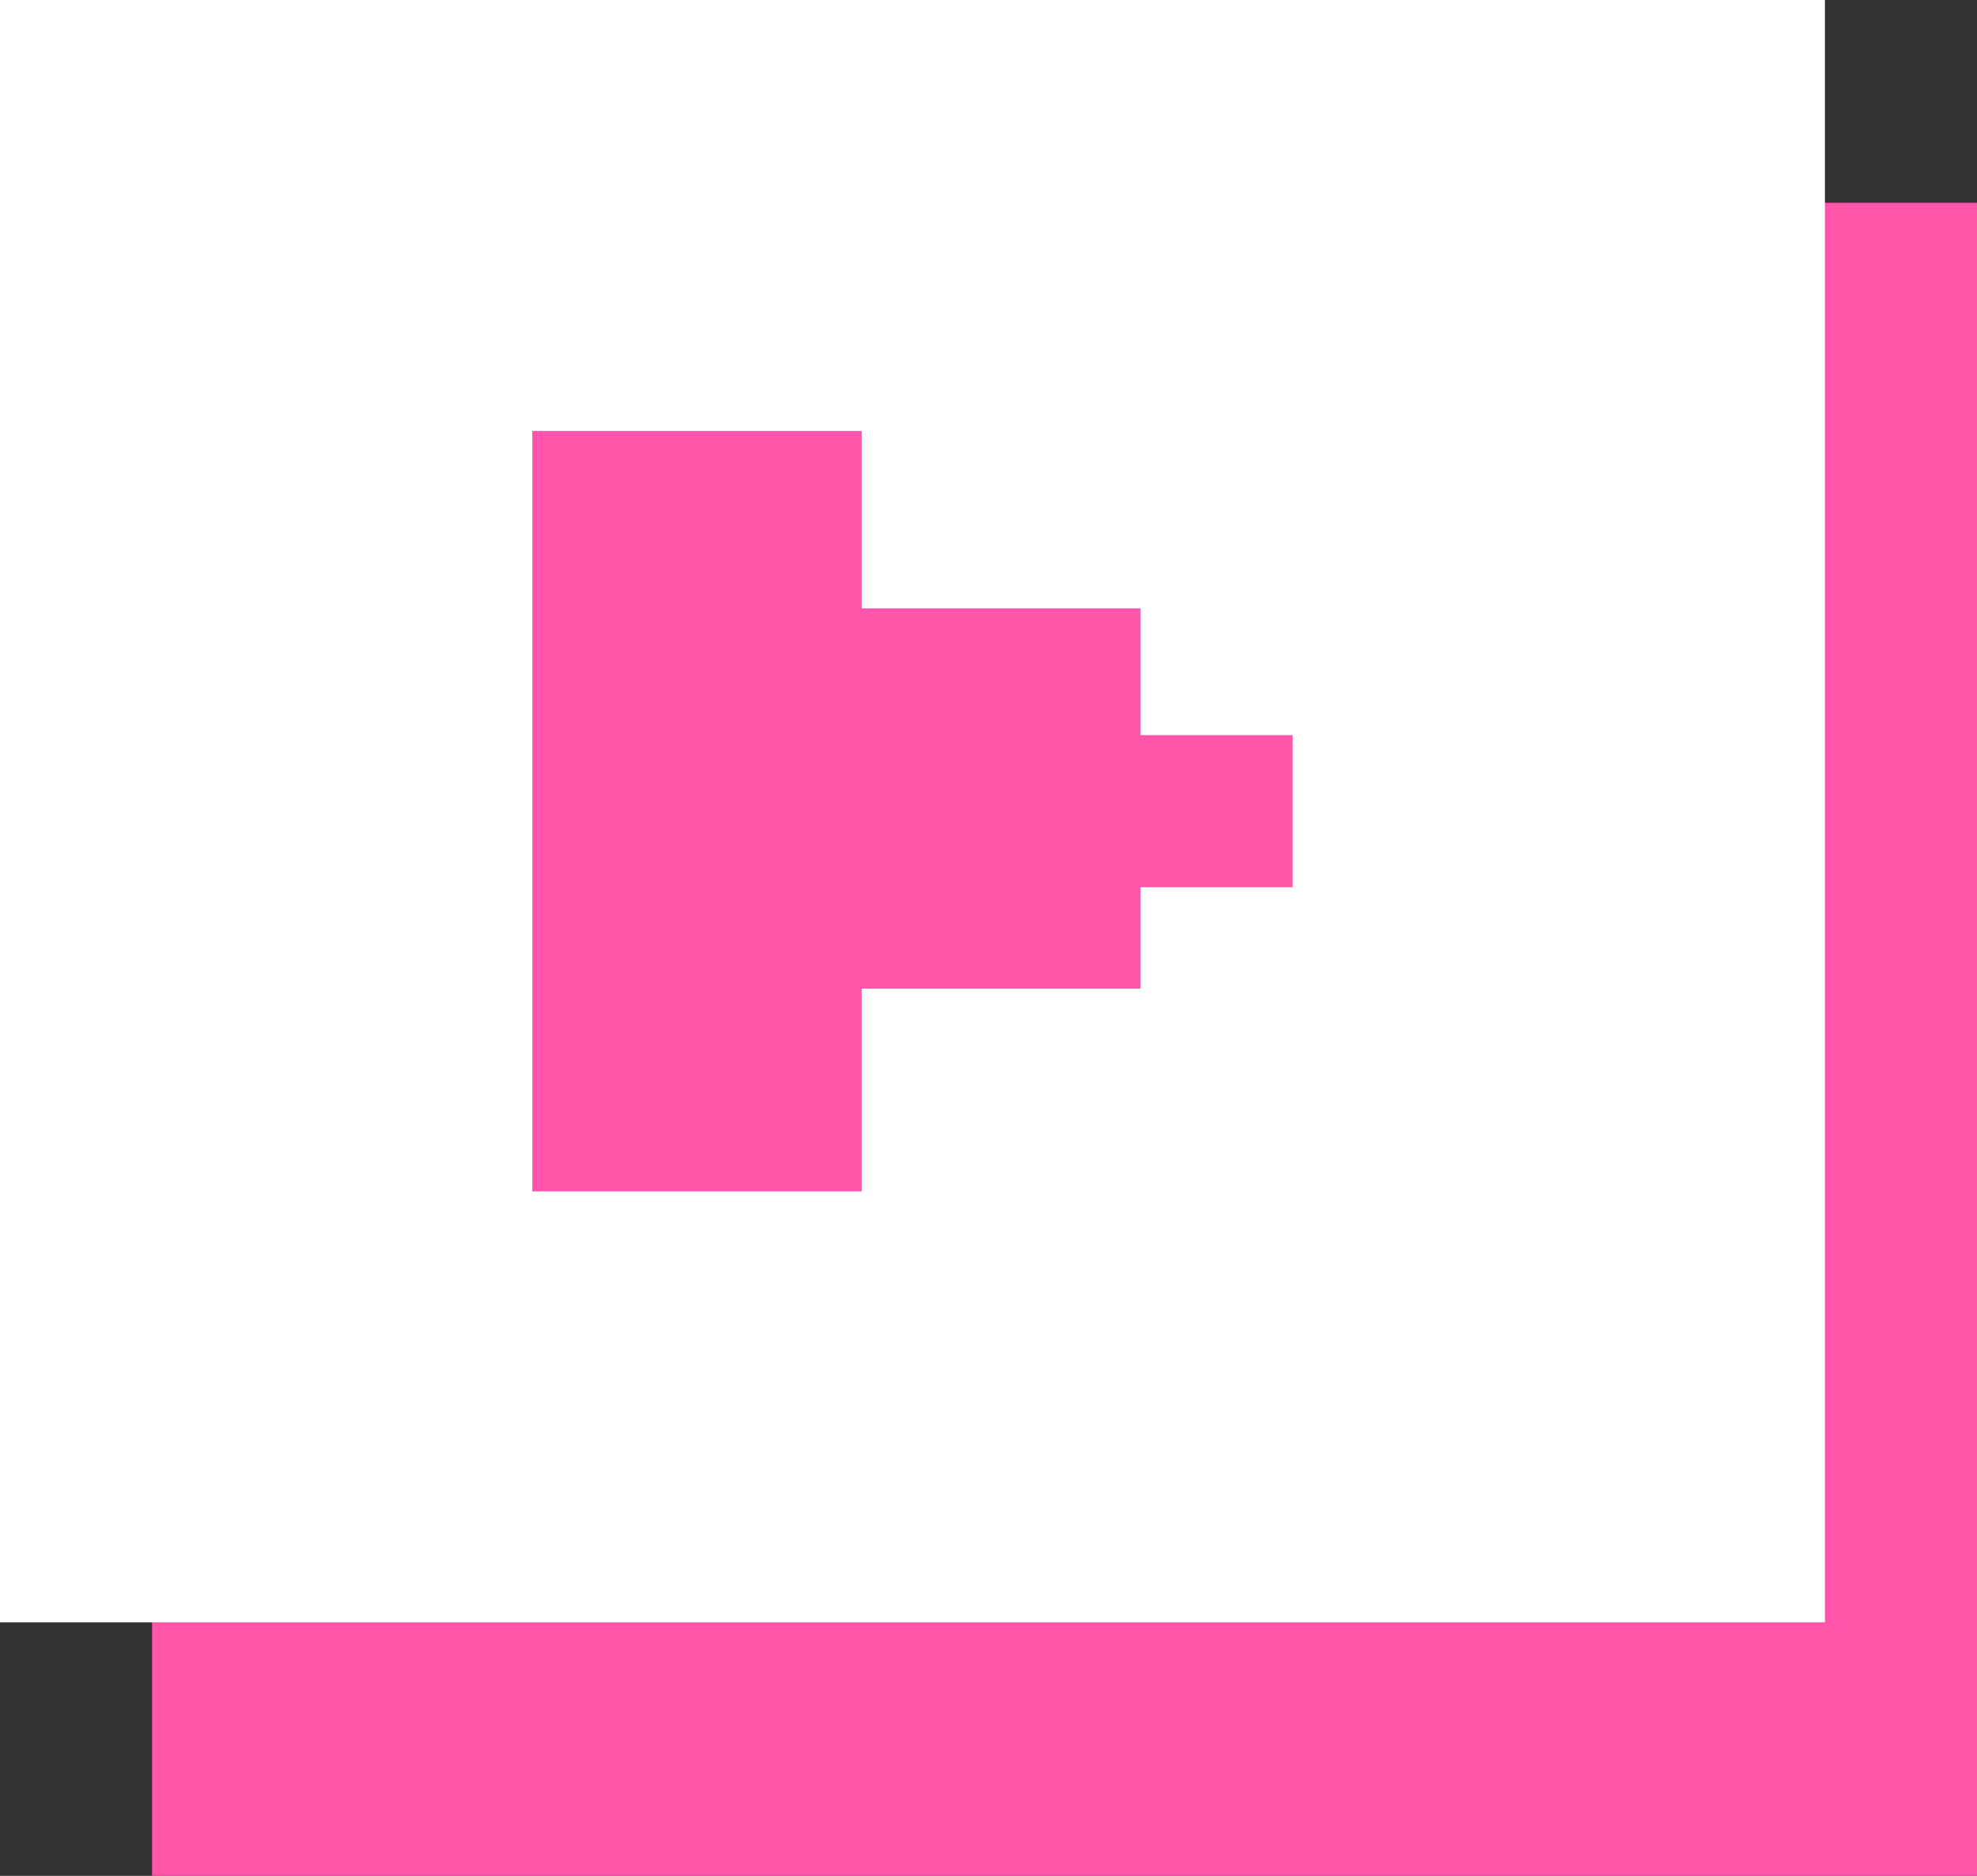
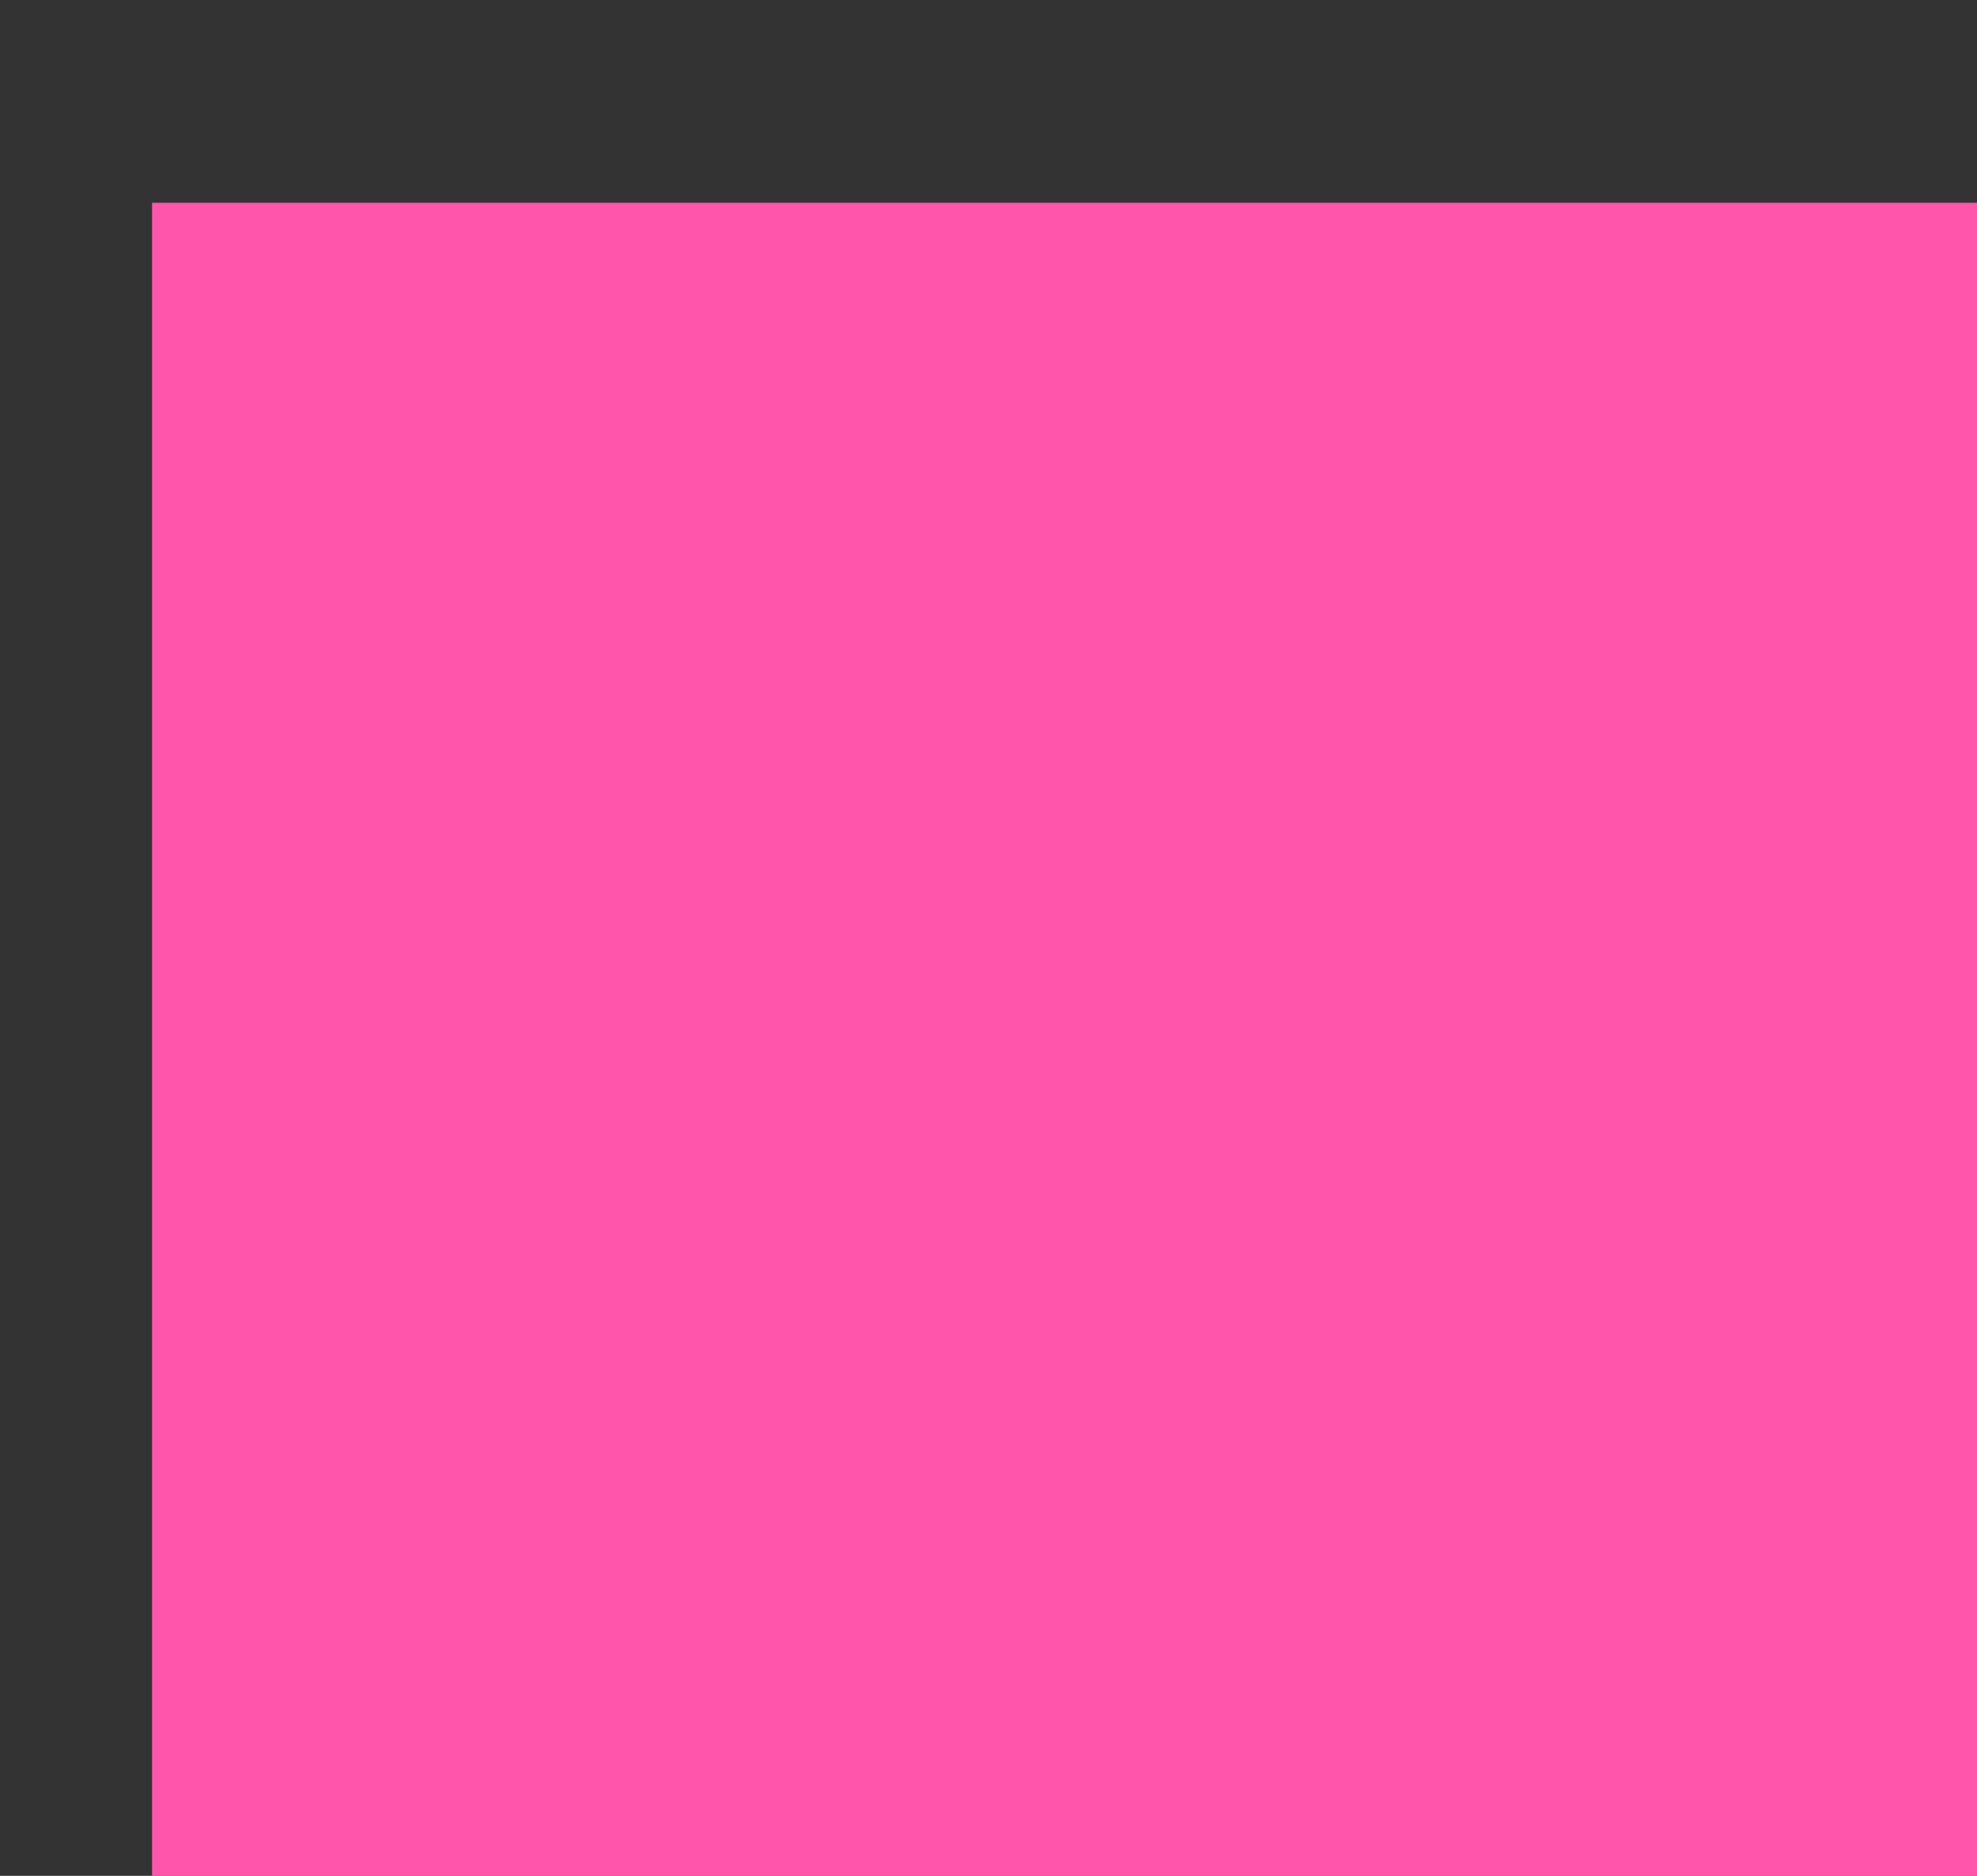
<svg xmlns="http://www.w3.org/2000/svg" width="39" height="37" viewBox="0 0 39 37" fill="none">
  <rect x="0" y="0" width="39" height="37" fill="#333333" stroke="none" />
  <rect x="3" y="4" width="36" height="33" fill="#FF56AB" />
-   <rect width="36" height="32" fill="white" />
  <path d="M11 9V23H16.5V19H22V17H25V15H22V12.5H16.5V9H11Z" fill="#FF56AB" stroke="#FF56AB" />
</svg>